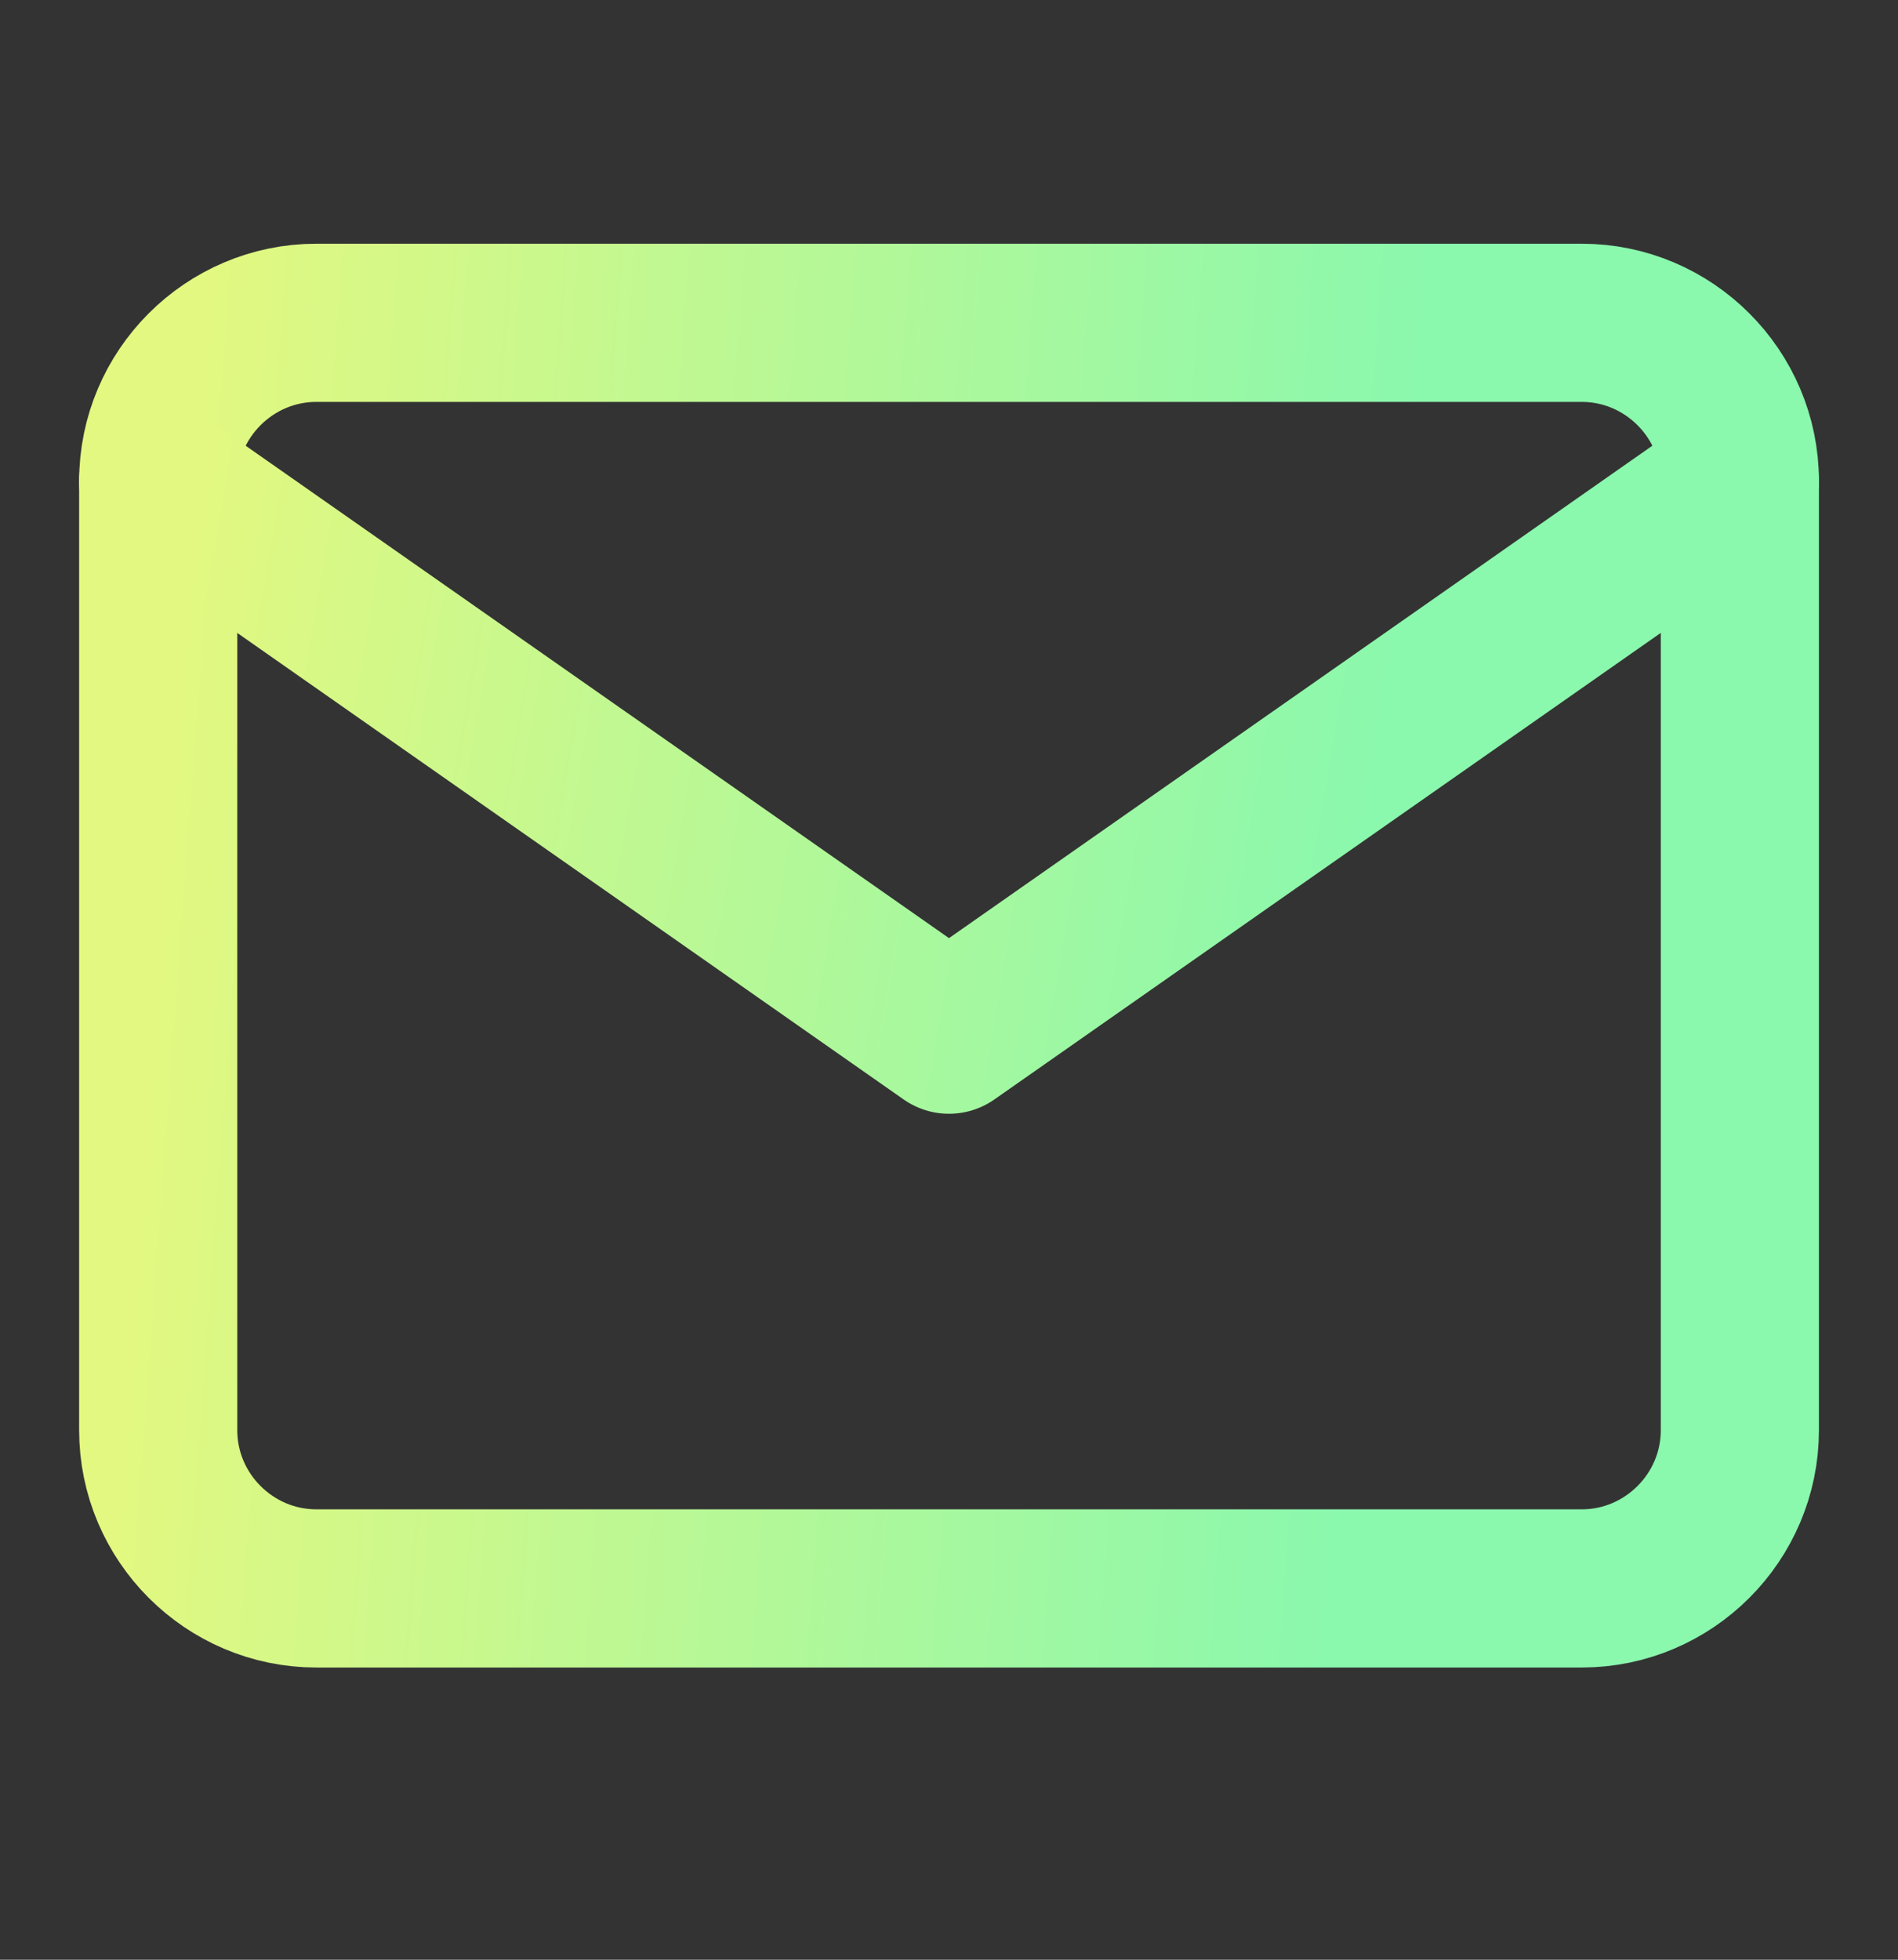
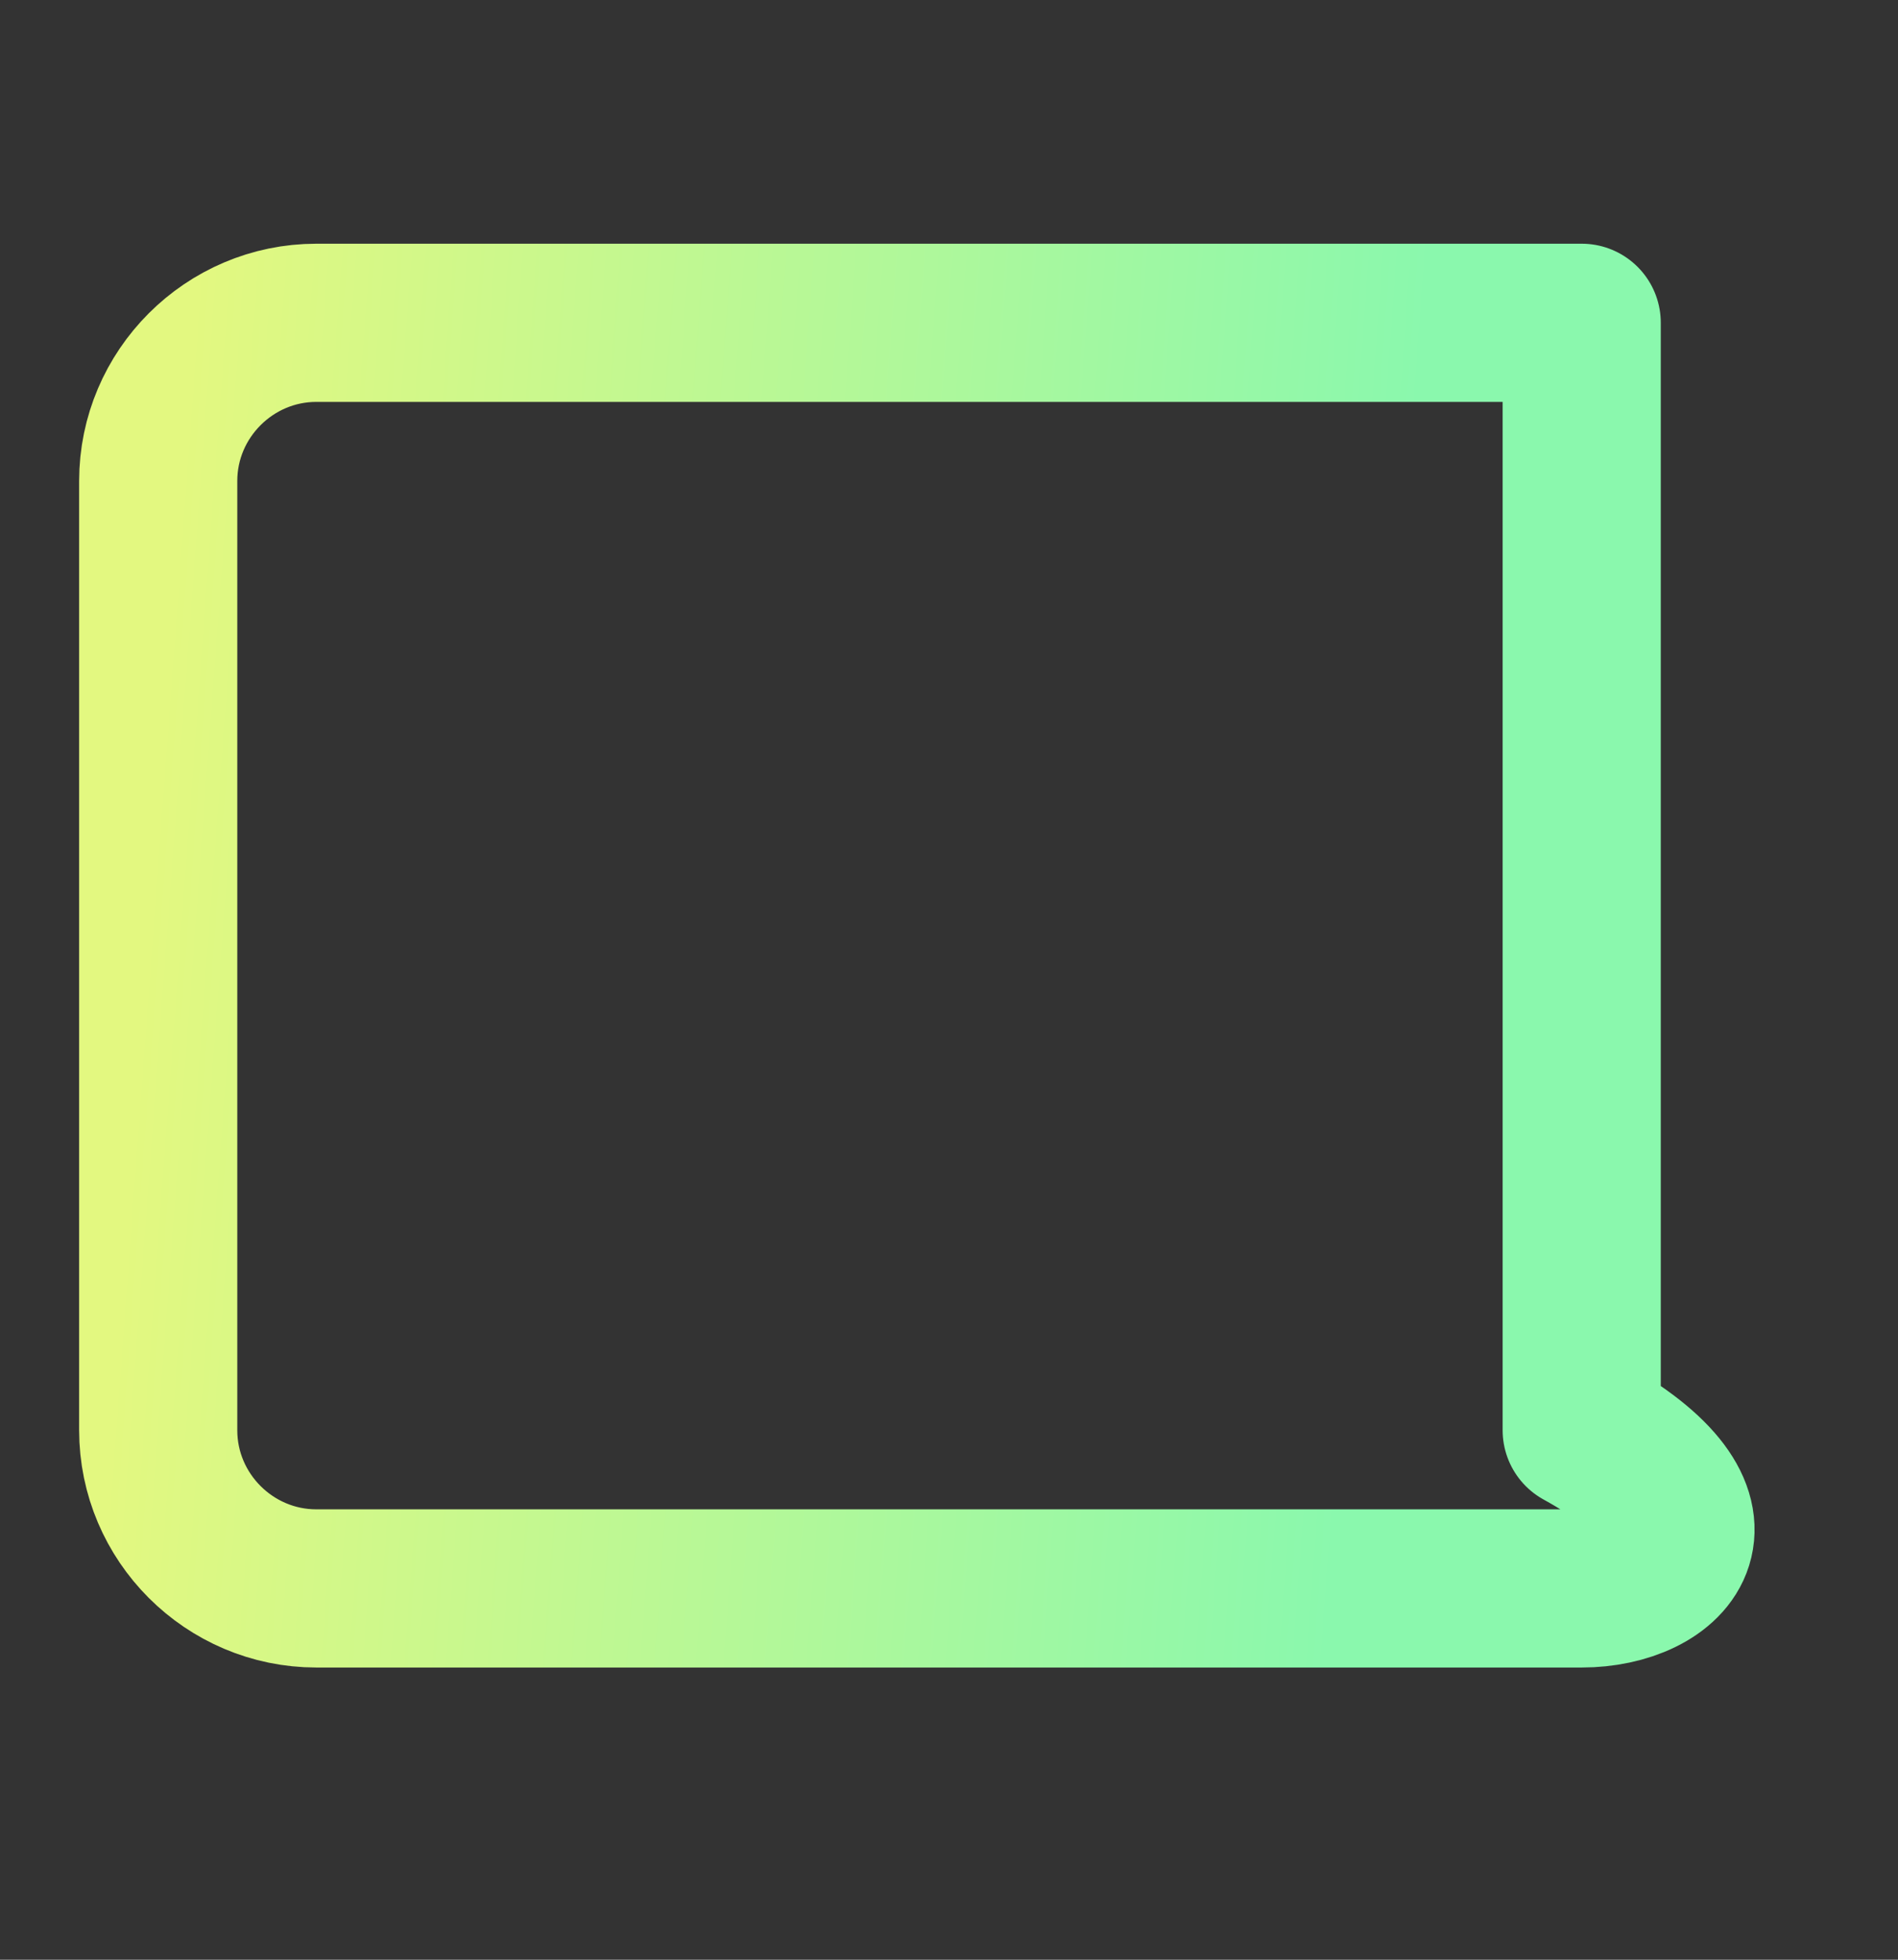
<svg xmlns="http://www.w3.org/2000/svg" width="31" height="32" viewBox="0 0 31 32" fill="none">
  <rect x="0" y="0" width="31" height="32" fill="#333333" stroke="none" />
-   <path d="M5.167 5.271H25.834C27.255 5.271 28.417 6.433 28.417 7.854V23.354C28.417 24.775 27.255 25.937 25.834 25.937H5.167C3.746 25.937 2.584 24.775 2.584 23.354V7.854C2.584 6.433 3.746 5.271 5.167 5.271Z" stroke="url(#paint0_linear_917_2108)" stroke-width="2.583" stroke-linecap="round" stroke-linejoin="round" />
-   <path d="M28.417 7.854L15.5 16.895L2.583 7.854" stroke="url(#paint1_linear_917_2108)" stroke-width="2.583" stroke-linecap="round" stroke-linejoin="round" />
+   <path d="M5.167 5.271H25.834V23.354C28.417 24.775 27.255 25.937 25.834 25.937H5.167C3.746 25.937 2.584 24.775 2.584 23.354V7.854C2.584 6.433 3.746 5.271 5.167 5.271Z" stroke="url(#paint0_linear_917_2108)" stroke-width="2.583" stroke-linecap="round" stroke-linejoin="round" />
  <defs>
    <linearGradient id="paint0_linear_917_2108" x1="21.54" y1="28.999" x2="1.474" y2="27.512" gradientUnits="userSpaceOnUse">
      <stop stop-color="#8AF8AD" />
      <stop offset="1" stop-color="#E3F880" />
    </linearGradient>
    <linearGradient id="paint1_linear_917_2108" x1="21.539" y1="18.235" x2="1.927" y2="14.912" gradientUnits="userSpaceOnUse">
      <stop stop-color="#8AF8AD" />
      <stop offset="1" stop-color="#E3F880" />
    </linearGradient>
  </defs>
</svg>